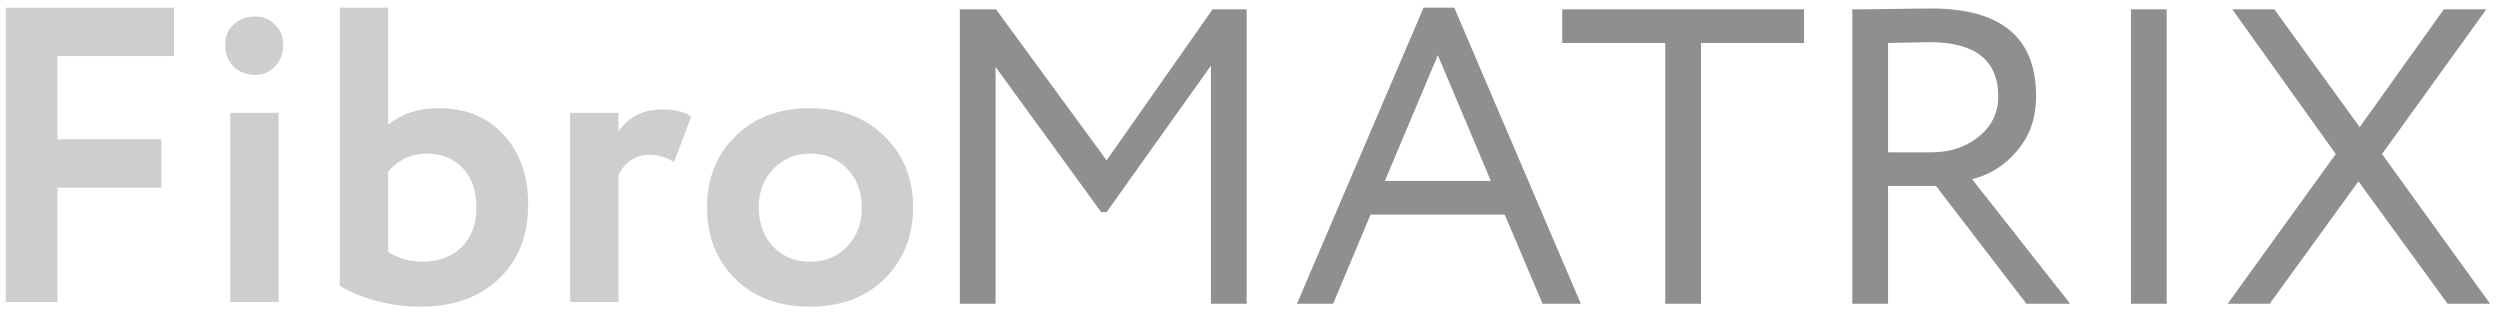
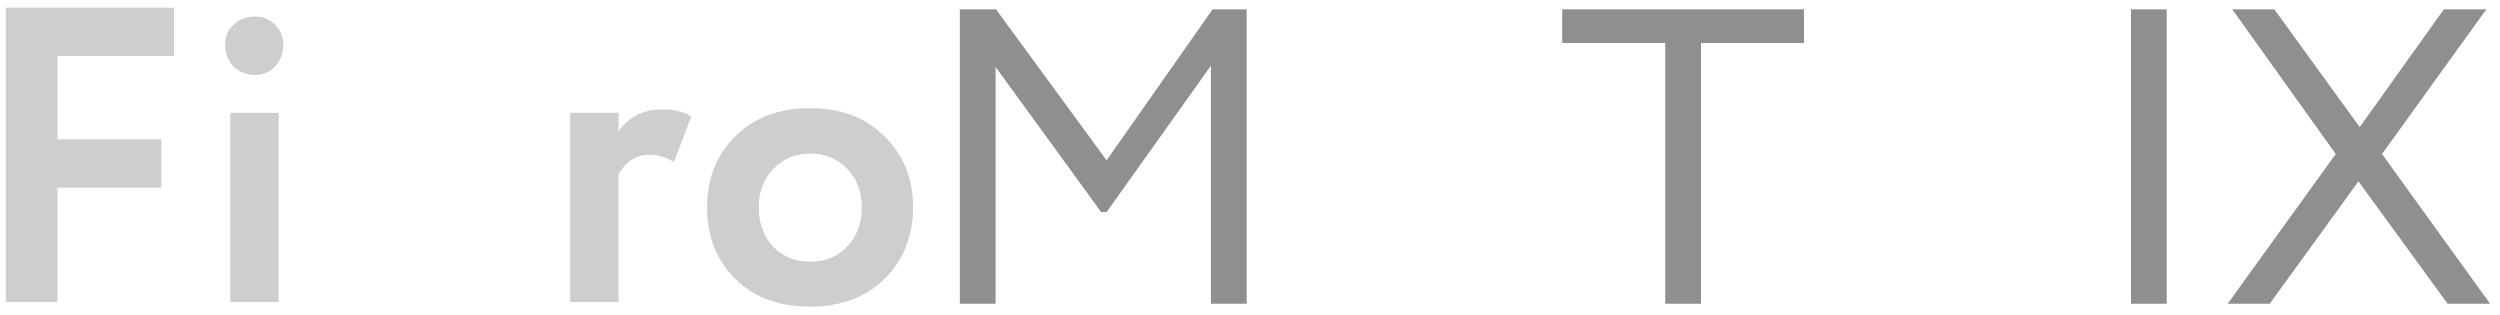
<svg xmlns="http://www.w3.org/2000/svg" width="214" height="27" viewBox="0 0 214 27" fill="none">
  <g opacity="0.5">
    <path d="M4.92 25.856H0.492V0.656H14.892V4.796H4.92V11.924H13.812V16.064H4.92V25.856Z" fill="#9E9E9E" />
    <path d="M23.849 25.856H19.709V9.656H23.849V25.856ZM19.277 3.824C19.277 3.104 19.517 2.528 19.997 2.096C20.501 1.64 21.125 1.412 21.869 1.412C22.517 1.412 23.069 1.64 23.525 2.096C24.005 2.552 24.245 3.128 24.245 3.824C24.245 4.592 24.005 5.216 23.525 5.696C23.069 6.176 22.517 6.416 21.869 6.416C21.125 6.416 20.501 6.176 19.997 5.696C19.517 5.216 19.277 4.592 19.277 3.824Z" fill="#9E9E9E" />
-     <path d="M29.081 24.452V0.656H33.221V10.664C34.398 9.728 35.825 9.26 37.505 9.26C39.882 9.26 41.754 10.028 43.121 11.564C44.514 13.052 45.209 15.032 45.209 17.504C45.209 20.168 44.37 22.292 42.69 23.876C41.033 25.46 38.789 26.252 35.958 26.252C34.709 26.252 33.45 26.084 32.178 25.748C30.93 25.412 29.898 24.98 29.081 24.452ZM36.533 13.148C35.214 13.148 34.109 13.664 33.221 14.696V21.572C34.109 22.124 35.093 22.4 36.173 22.4C37.541 22.4 38.645 21.992 39.486 21.176C40.349 20.336 40.782 19.208 40.782 17.792C40.782 16.328 40.386 15.188 39.593 14.372C38.801 13.556 37.782 13.148 36.533 13.148Z" fill="#9E9E9E" />
    <path d="M52.944 25.856H48.804V9.656H52.944V11.24C53.832 9.992 55.068 9.368 56.652 9.368C57.78 9.368 58.62 9.572 59.172 9.98L57.696 13.868C57 13.46 56.304 13.256 55.608 13.256C54.408 13.256 53.52 13.832 52.944 14.984V25.856Z" fill="#9E9E9E" />
    <path d="M62.935 23.876C61.327 22.268 60.523 20.228 60.523 17.756C60.523 15.284 61.327 13.256 62.935 11.672C64.543 10.064 66.679 9.26 69.343 9.26C71.983 9.26 74.107 10.064 75.715 11.672C77.347 13.256 78.163 15.284 78.163 17.756C78.163 20.204 77.347 22.244 75.715 23.876C74.083 25.46 71.959 26.252 69.343 26.252C66.679 26.252 64.543 25.46 62.935 23.876ZM66.211 14.444C65.371 15.308 64.951 16.412 64.951 17.756C64.951 19.1 65.359 20.216 66.175 21.104C67.015 21.968 68.071 22.4 69.343 22.4C70.639 22.4 71.695 21.968 72.511 21.104C73.351 20.24 73.771 19.124 73.771 17.756C73.771 16.412 73.351 15.308 72.511 14.444C71.671 13.58 70.615 13.148 69.343 13.148C68.095 13.148 67.051 13.58 66.211 14.444Z" fill="#9E9E9E" />
  </g>
  <g opacity="0.5">
    <path d="M85.222 26H82.162V0.8H85.258L94.726 13.724L103.798 0.8H106.714V26H103.654V5.624L94.726 18.152H94.258L85.222 5.732V26Z" fill="#1F1F1F" />
-     <path d="M114.116 26H111.02L121.856 0.656H124.484L135.32 26H132.044L128.804 18.368H117.32L114.116 26ZM127.616 15.488L123.08 4.724L118.544 15.488H127.616Z" fill="#1F1F1F" />
    <path d="M142.546 3.68H133.726V0.8H154.426V3.68H145.606V26H142.546V3.68Z" fill="#1F1F1F" />
-     <path d="M161.617 15.92V26H158.557V0.8C159.709 0.8 160.921 0.788 162.193 0.764C163.465 0.74 164.509 0.728 165.325 0.728C171.301 0.728 174.289 3.224 174.289 8.216C174.289 10.088 173.749 11.648 172.669 12.896C171.661 14.12 170.377 14.936 168.817 15.344L177.205 26H173.461L165.721 15.92H161.617ZM165.145 3.608C164.905 3.608 163.729 3.632 161.617 3.68V13.04H165.325C166.885 13.04 168.217 12.608 169.321 11.744C170.473 10.832 171.049 9.668 171.049 8.252C171.049 5.156 169.081 3.608 165.145 3.608Z" fill="#1F1F1F" />
    <path d="M185.469 26H182.409V0.8H185.469V26Z" fill="#1F1F1F" />
    <path d="M209.192 0.8H212.828L203.9 13.184L213.152 26H209.516L201.884 15.524L194.288 26H190.688L199.94 13.184L191.084 0.8H194.684L201.992 10.88L209.192 0.8Z" fill="#1F1F1F" />
  </g>
</svg>